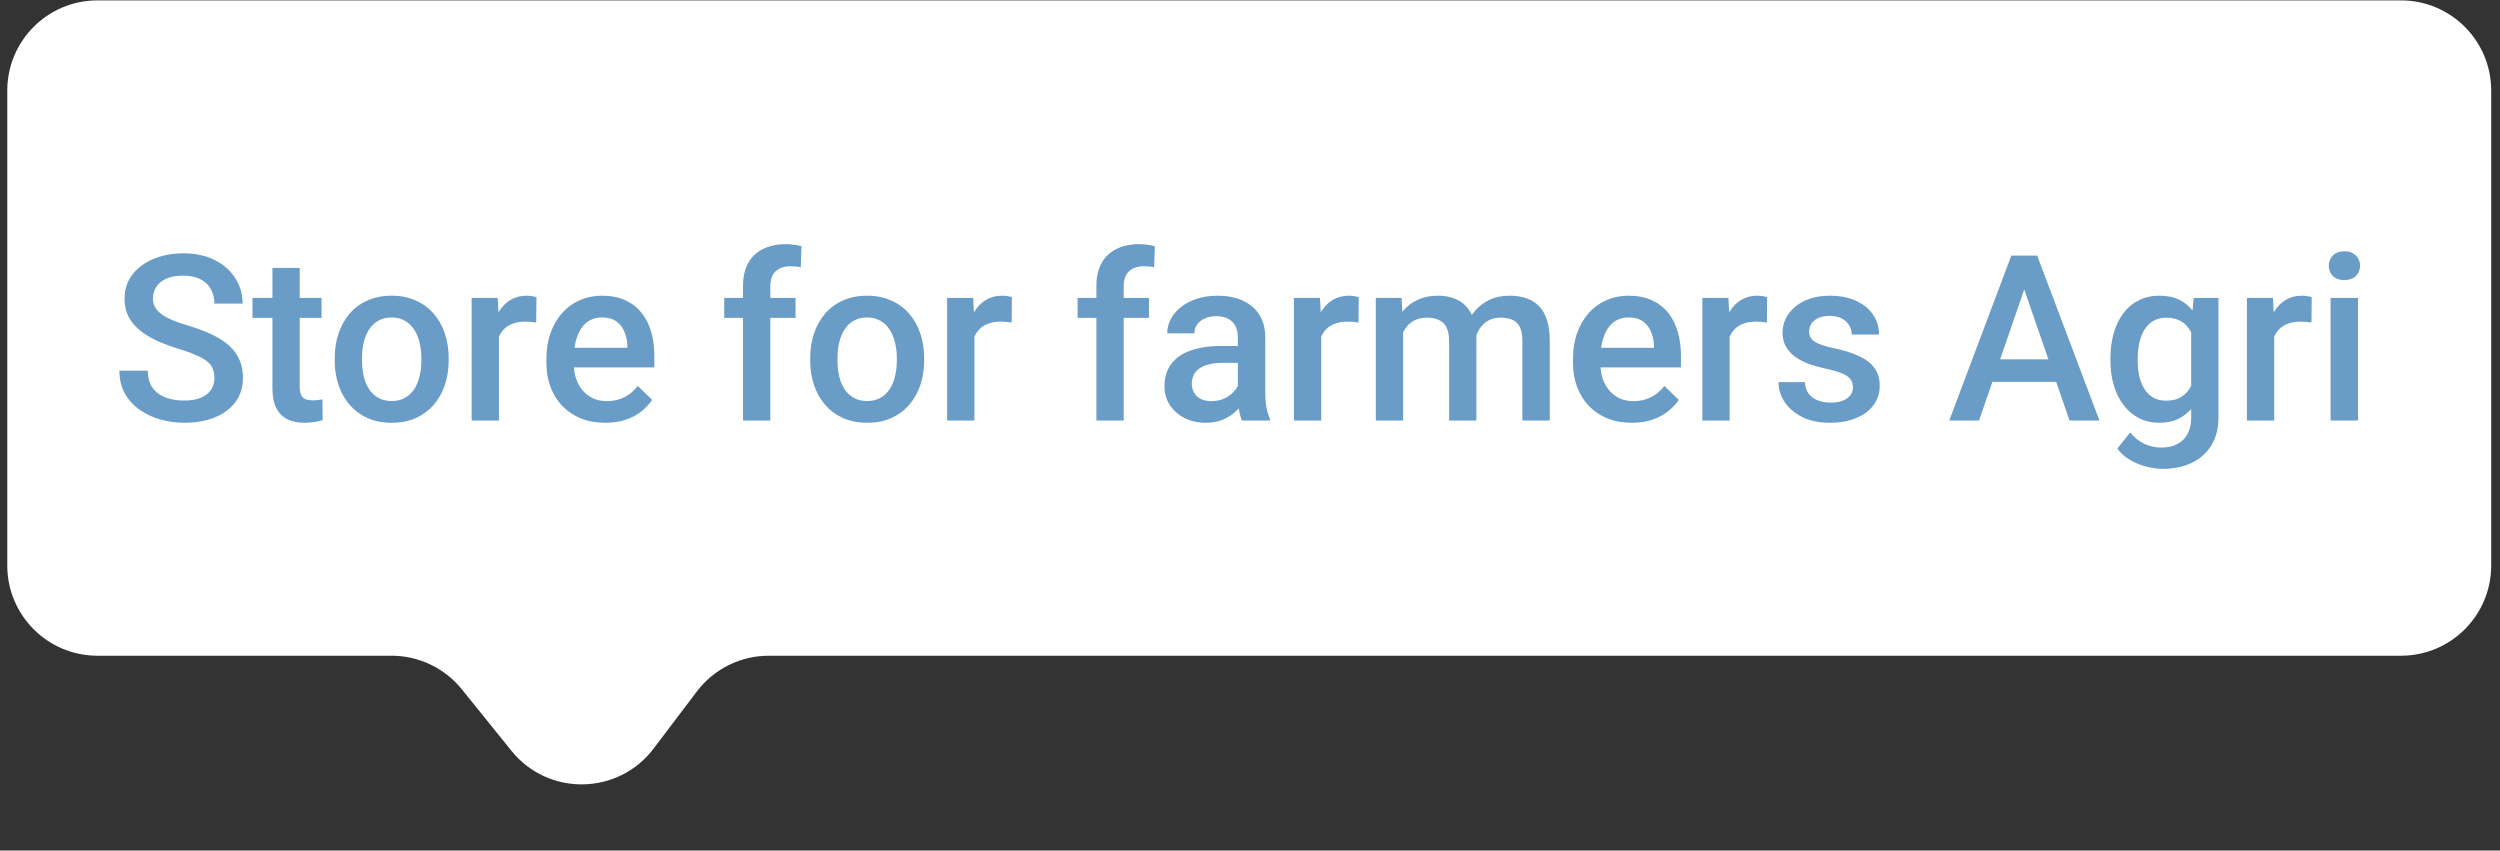
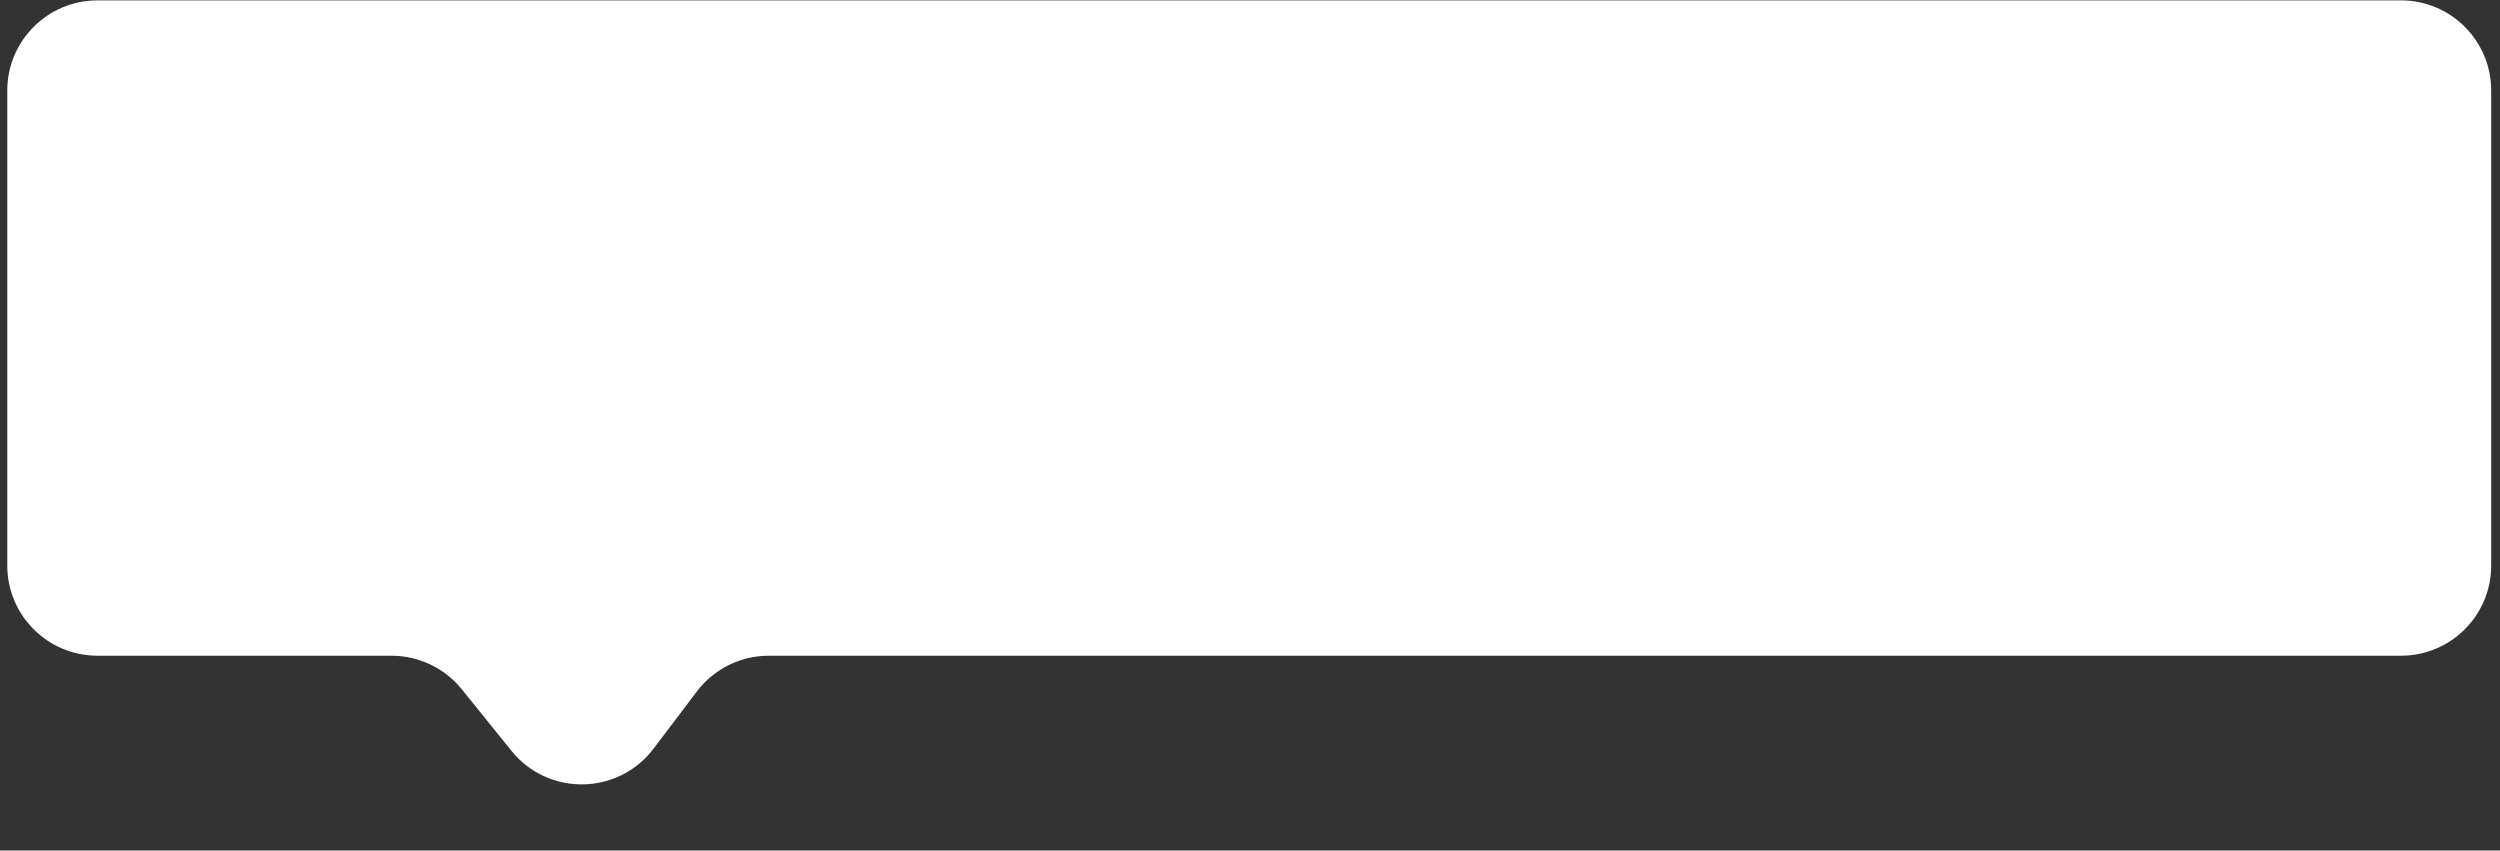
<svg xmlns="http://www.w3.org/2000/svg" width="194" height="66" viewBox="0 0 194 66" fill="none">
  <rect x="0" y="0" width="194" height="66" fill="#333333" stroke="none" />
  <path d="M0.565 7.03C0.565 3.164 3.699 0.03 7.565 0.03H186.317C190.183 0.03 193.317 3.164 193.317 7.03V43.884C193.317 47.75 190.183 50.884 186.317 50.884H59.656C57.464 50.884 55.399 51.911 54.075 53.658L50.717 58.094C47.969 61.721 42.545 61.805 39.688 58.263L35.837 53.489C34.508 51.842 32.505 50.884 30.389 50.884H7.565C3.699 50.884 0.565 47.75 0.565 43.884V7.03Z" fill="white" />
-   <path d="M16.64 29.335C16.64 29.072 16.599 28.837 16.517 28.632C16.441 28.427 16.303 28.24 16.104 28.07C15.905 27.9 15.623 27.736 15.26 27.578C14.903 27.414 14.446 27.247 13.889 27.077C13.28 26.889 12.717 26.681 12.202 26.453C11.692 26.218 11.247 25.949 10.866 25.644C10.485 25.334 10.189 24.979 9.978 24.581C9.767 24.176 9.662 23.71 9.662 23.183C9.662 22.662 9.77 22.187 9.987 21.759C10.21 21.331 10.523 20.962 10.927 20.652C11.337 20.335 11.821 20.092 12.377 19.922C12.934 19.747 13.549 19.659 14.223 19.659C15.172 19.659 15.99 19.834 16.675 20.186C17.367 20.538 17.897 21.009 18.266 21.601C18.641 22.193 18.829 22.846 18.829 23.561H16.64C16.64 23.139 16.549 22.767 16.368 22.445C16.192 22.117 15.922 21.859 15.559 21.671C15.202 21.484 14.748 21.39 14.197 21.39C13.675 21.39 13.242 21.469 12.896 21.627C12.55 21.786 12.293 22 12.123 22.269C11.953 22.539 11.868 22.843 11.868 23.183C11.868 23.423 11.923 23.643 12.035 23.842C12.146 24.036 12.316 24.217 12.544 24.387C12.773 24.551 13.06 24.706 13.406 24.853C13.752 25 14.159 25.14 14.627 25.275C15.336 25.486 15.955 25.72 16.482 25.978C17.009 26.23 17.449 26.517 17.8 26.839C18.152 27.162 18.416 27.528 18.591 27.938C18.767 28.342 18.855 28.802 18.855 29.318C18.855 29.857 18.747 30.343 18.53 30.777C18.313 31.205 18.002 31.571 17.598 31.875C17.2 32.174 16.719 32.406 16.157 32.57C15.6 32.728 14.979 32.807 14.293 32.807C13.678 32.807 13.072 32.725 12.474 32.561C11.882 32.397 11.343 32.148 10.857 31.814C10.371 31.474 9.984 31.052 9.697 30.548C9.41 30.039 9.266 29.444 9.266 28.764H11.472C11.472 29.18 11.543 29.535 11.683 29.828C11.83 30.121 12.032 30.361 12.29 30.548C12.547 30.73 12.846 30.865 13.186 30.953C13.532 31.041 13.901 31.084 14.293 31.084C14.809 31.084 15.24 31.011 15.585 30.865C15.937 30.718 16.201 30.513 16.377 30.25C16.552 29.986 16.64 29.681 16.64 29.335ZM24.955 23.122V24.669H19.593V23.122H24.955ZM21.14 20.793H23.258V30.003C23.258 30.296 23.299 30.522 23.381 30.68C23.469 30.832 23.589 30.935 23.742 30.988C23.894 31.041 24.073 31.067 24.278 31.067C24.424 31.067 24.565 31.058 24.7 31.041C24.834 31.023 24.943 31.005 25.025 30.988L25.034 32.605C24.858 32.658 24.653 32.705 24.419 32.746C24.19 32.787 23.926 32.807 23.627 32.807C23.141 32.807 22.71 32.722 22.335 32.552C21.96 32.377 21.668 32.092 21.456 31.7C21.246 31.307 21.14 30.786 21.14 30.135V20.793ZM25.974 27.982V27.78C25.974 27.094 26.074 26.459 26.273 25.873C26.472 25.281 26.759 24.768 27.134 24.334C27.515 23.895 27.978 23.555 28.523 23.315C29.074 23.069 29.695 22.946 30.386 22.946C31.084 22.946 31.705 23.069 32.249 23.315C32.8 23.555 33.266 23.895 33.647 24.334C34.028 24.768 34.318 25.281 34.517 25.873C34.716 26.459 34.816 27.094 34.816 27.78V27.982C34.816 28.668 34.716 29.303 34.517 29.889C34.318 30.475 34.028 30.988 33.647 31.427C33.266 31.861 32.803 32.201 32.258 32.447C31.713 32.687 31.095 32.807 30.404 32.807C29.706 32.807 29.082 32.687 28.532 32.447C27.987 32.201 27.524 31.861 27.143 31.427C26.762 30.988 26.472 30.475 26.273 29.889C26.074 29.303 25.974 28.668 25.974 27.982ZM28.092 27.78V27.982C28.092 28.41 28.136 28.814 28.224 29.195C28.312 29.576 28.45 29.91 28.637 30.197C28.825 30.484 29.065 30.709 29.358 30.873C29.651 31.038 30 31.12 30.404 31.12C30.796 31.12 31.136 31.038 31.423 30.873C31.716 30.709 31.956 30.484 32.144 30.197C32.331 29.91 32.469 29.576 32.557 29.195C32.651 28.814 32.698 28.41 32.698 27.982V27.78C32.698 27.358 32.651 26.959 32.557 26.584C32.469 26.204 32.329 25.867 32.135 25.574C31.948 25.281 31.707 25.052 31.415 24.888C31.127 24.718 30.785 24.633 30.386 24.633C29.988 24.633 29.642 24.718 29.349 24.888C29.062 25.052 28.825 25.281 28.637 25.574C28.45 25.867 28.312 26.204 28.224 26.584C28.136 26.959 28.092 27.358 28.092 27.78ZM38.718 24.932V32.631H36.6V23.122H38.622L38.718 24.932ZM41.627 23.06L41.61 25.029C41.481 25.005 41.34 24.988 41.188 24.976C41.041 24.964 40.895 24.959 40.748 24.959C40.385 24.959 40.066 25.011 39.791 25.117C39.515 25.216 39.284 25.363 39.096 25.556C38.915 25.744 38.774 25.972 38.674 26.242C38.575 26.511 38.516 26.813 38.498 27.147L38.015 27.182C38.015 26.584 38.074 26.031 38.191 25.521C38.308 25.011 38.484 24.563 38.718 24.176C38.959 23.79 39.257 23.488 39.615 23.271C39.978 23.054 40.397 22.946 40.872 22.946C41.001 22.946 41.138 22.957 41.285 22.981C41.437 23.004 41.551 23.031 41.627 23.06ZM46.971 32.807C46.268 32.807 45.632 32.693 45.064 32.464C44.502 32.23 44.021 31.905 43.623 31.489C43.23 31.073 42.928 30.584 42.717 30.021C42.506 29.459 42.401 28.852 42.401 28.202V27.85C42.401 27.106 42.509 26.432 42.726 25.829C42.943 25.225 43.245 24.709 43.631 24.282C44.018 23.848 44.475 23.517 45.002 23.289C45.53 23.06 46.101 22.946 46.716 22.946C47.396 22.946 47.991 23.06 48.501 23.289C49.01 23.517 49.432 23.839 49.766 24.255C50.106 24.666 50.358 25.155 50.522 25.723C50.692 26.291 50.777 26.919 50.777 27.604V28.509H43.429V26.989H48.685V26.822C48.673 26.441 48.597 26.084 48.456 25.75C48.322 25.416 48.114 25.146 47.833 24.941C47.551 24.736 47.176 24.633 46.708 24.633C46.356 24.633 46.042 24.709 45.767 24.862C45.498 25.008 45.272 25.222 45.09 25.503C44.909 25.785 44.768 26.125 44.669 26.523C44.575 26.916 44.528 27.358 44.528 27.85V28.202C44.528 28.618 44.584 29.004 44.695 29.362C44.812 29.713 44.982 30.021 45.205 30.285C45.427 30.548 45.697 30.756 46.013 30.909C46.33 31.055 46.69 31.128 47.094 31.128C47.604 31.128 48.058 31.026 48.456 30.821C48.855 30.616 49.201 30.326 49.494 29.951L50.61 31.032C50.405 31.331 50.138 31.618 49.81 31.893C49.482 32.163 49.081 32.382 48.606 32.552C48.137 32.722 47.592 32.807 46.971 32.807ZM59.777 32.631H57.659V22.207C57.659 21.498 57.791 20.904 58.054 20.423C58.324 19.937 58.708 19.571 59.206 19.325C59.704 19.073 60.292 18.947 60.972 18.947C61.183 18.947 61.391 18.961 61.596 18.991C61.801 19.014 62.001 19.052 62.194 19.105L62.141 20.74C62.024 20.71 61.895 20.69 61.754 20.678C61.62 20.666 61.473 20.661 61.315 20.661C60.993 20.661 60.714 20.722 60.48 20.845C60.252 20.962 60.076 21.135 59.953 21.364C59.835 21.592 59.777 21.873 59.777 22.207V32.631ZM61.737 23.122V24.669H56.2V23.122H61.737ZM62.871 27.982V27.78C62.871 27.094 62.97 26.459 63.169 25.873C63.369 25.281 63.656 24.768 64.031 24.334C64.412 23.895 64.874 23.555 65.419 23.315C65.97 23.069 66.591 22.946 67.283 22.946C67.98 22.946 68.601 23.069 69.146 23.315C69.697 23.555 70.163 23.895 70.543 24.334C70.924 24.768 71.214 25.281 71.414 25.873C71.613 26.459 71.712 27.094 71.712 27.78V27.982C71.712 28.668 71.613 29.303 71.414 29.889C71.214 30.475 70.924 30.988 70.543 31.427C70.163 31.861 69.7 32.201 69.155 32.447C68.61 32.687 67.992 32.807 67.3 32.807C66.603 32.807 65.979 32.687 65.428 32.447C64.883 32.201 64.42 31.861 64.04 31.427C63.659 30.988 63.369 30.475 63.169 29.889C62.97 29.303 62.871 28.668 62.871 27.982ZM64.989 27.78V27.982C64.989 28.41 65.033 28.814 65.121 29.195C65.209 29.576 65.346 29.91 65.534 30.197C65.721 30.484 65.961 30.709 66.254 30.873C66.547 31.038 66.896 31.12 67.3 31.12C67.693 31.12 68.033 31.038 68.32 30.873C68.613 30.709 68.853 30.484 69.04 30.197C69.228 29.91 69.366 29.576 69.454 29.195C69.547 28.814 69.594 28.41 69.594 27.982V27.78C69.594 27.358 69.547 26.959 69.454 26.584C69.366 26.204 69.225 25.867 69.032 25.574C68.844 25.281 68.604 25.052 68.311 24.888C68.024 24.718 67.681 24.633 67.283 24.633C66.884 24.633 66.539 24.718 66.246 24.888C65.959 25.052 65.721 25.281 65.534 25.574C65.346 25.867 65.209 26.204 65.121 26.584C65.033 26.959 64.989 27.358 64.989 27.78ZM75.615 24.932V32.631H73.497V23.122H75.518L75.615 24.932ZM78.524 23.06L78.506 25.029C78.377 25.005 78.237 24.988 78.085 24.976C77.938 24.964 77.791 24.959 77.645 24.959C77.282 24.959 76.962 25.011 76.687 25.117C76.412 25.216 76.18 25.363 75.993 25.556C75.811 25.744 75.67 25.972 75.571 26.242C75.471 26.511 75.413 26.813 75.395 27.147L74.912 27.182C74.912 26.584 74.97 26.031 75.087 25.521C75.205 25.011 75.38 24.563 75.615 24.176C75.855 23.79 76.154 23.488 76.511 23.271C76.874 23.054 77.293 22.946 77.768 22.946C77.897 22.946 78.035 22.957 78.181 22.981C78.334 23.004 78.448 23.031 78.524 23.06ZM87.199 32.631H85.081V22.207C85.081 21.498 85.212 20.904 85.476 20.423C85.746 19.937 86.129 19.571 86.627 19.325C87.126 19.073 87.714 18.947 88.394 18.947C88.605 18.947 88.813 18.961 89.018 18.991C89.223 19.014 89.422 19.052 89.616 19.105L89.563 20.74C89.446 20.71 89.317 20.69 89.176 20.678C89.041 20.666 88.895 20.661 88.737 20.661C88.415 20.661 88.136 20.722 87.902 20.845C87.673 20.962 87.498 21.135 87.374 21.364C87.257 21.592 87.199 21.873 87.199 22.207V32.631ZM89.159 23.122V24.669H83.622V23.122H89.159ZM96.058 30.724V26.189C96.058 25.849 95.997 25.556 95.874 25.31C95.751 25.064 95.563 24.873 95.311 24.739C95.065 24.604 94.754 24.537 94.379 24.537C94.034 24.537 93.735 24.595 93.483 24.712C93.231 24.83 93.035 24.988 92.894 25.187C92.753 25.386 92.683 25.612 92.683 25.864H90.574C90.574 25.489 90.665 25.125 90.846 24.774C91.028 24.422 91.291 24.109 91.637 23.834C91.983 23.558 92.396 23.341 92.876 23.183C93.357 23.025 93.896 22.946 94.494 22.946C95.209 22.946 95.841 23.066 96.392 23.306C96.949 23.546 97.385 23.91 97.702 24.396C98.024 24.877 98.185 25.48 98.185 26.206V30.434C98.185 30.868 98.214 31.257 98.273 31.603C98.337 31.943 98.428 32.239 98.545 32.491V32.631H96.374C96.275 32.403 96.196 32.113 96.137 31.761C96.085 31.404 96.058 31.058 96.058 30.724ZM96.366 26.848L96.383 28.158H94.863C94.47 28.158 94.124 28.196 93.826 28.272C93.527 28.342 93.278 28.448 93.079 28.588C92.879 28.729 92.73 28.899 92.63 29.098C92.531 29.297 92.481 29.523 92.481 29.775C92.481 30.027 92.54 30.258 92.657 30.469C92.774 30.674 92.944 30.835 93.166 30.953C93.395 31.07 93.67 31.128 93.993 31.128C94.426 31.128 94.804 31.041 95.126 30.865C95.455 30.683 95.712 30.463 95.9 30.206C96.087 29.942 96.187 29.693 96.199 29.459L96.884 30.399C96.814 30.639 96.694 30.897 96.524 31.172C96.354 31.448 96.131 31.711 95.856 31.963C95.586 32.209 95.261 32.412 94.88 32.57C94.505 32.728 94.072 32.807 93.58 32.807C92.959 32.807 92.405 32.684 91.918 32.438C91.432 32.186 91.051 31.849 90.776 31.427C90.501 31 90.363 30.516 90.363 29.977C90.363 29.473 90.457 29.028 90.644 28.641C90.837 28.248 91.119 27.92 91.488 27.657C91.863 27.393 92.32 27.194 92.859 27.059C93.398 26.919 94.013 26.848 94.705 26.848H96.366ZM102.527 24.932V32.631H100.409V23.122H102.43L102.527 24.932ZM105.436 23.06L105.418 25.029C105.29 25.005 105.149 24.988 104.997 24.976C104.85 24.964 104.704 24.959 104.557 24.959C104.194 24.959 103.875 25.011 103.599 25.117C103.324 25.216 103.092 25.363 102.905 25.556C102.723 25.744 102.583 25.972 102.483 26.242C102.383 26.511 102.325 26.813 102.307 27.147L101.824 27.182C101.824 26.584 101.882 26.031 102 25.521C102.117 25.011 102.292 24.563 102.527 24.176C102.767 23.79 103.066 23.488 103.423 23.271C103.787 23.054 104.206 22.946 104.68 22.946C104.809 22.946 104.947 22.957 105.093 22.981C105.246 23.004 105.36 23.031 105.436 23.06ZM108.881 25.055V32.631H106.763V23.122H108.758L108.881 25.055ZM108.539 27.525L107.818 27.516C107.818 26.86 107.9 26.253 108.064 25.697C108.228 25.14 108.468 24.657 108.785 24.247C109.101 23.831 109.494 23.511 109.962 23.289C110.437 23.06 110.985 22.946 111.606 22.946C112.04 22.946 112.435 23.01 112.792 23.139C113.156 23.262 113.469 23.459 113.733 23.728C114.002 23.998 114.208 24.343 114.348 24.765C114.495 25.187 114.568 25.697 114.568 26.294V32.631H112.45V26.479C112.45 26.016 112.379 25.653 112.239 25.389C112.104 25.125 111.908 24.938 111.65 24.827C111.398 24.709 111.096 24.651 110.745 24.651C110.346 24.651 110.006 24.727 109.725 24.879C109.45 25.032 109.224 25.24 109.048 25.503C108.873 25.767 108.744 26.072 108.662 26.418C108.58 26.763 108.539 27.132 108.539 27.525ZM114.436 26.962L113.443 27.182C113.443 26.608 113.522 26.066 113.68 25.556C113.844 25.041 114.082 24.589 114.392 24.203C114.708 23.81 115.098 23.502 115.561 23.28C116.024 23.057 116.554 22.946 117.152 22.946C117.638 22.946 118.072 23.013 118.453 23.148C118.839 23.277 119.167 23.482 119.437 23.763C119.707 24.044 119.912 24.411 120.052 24.862C120.193 25.307 120.263 25.846 120.263 26.479V32.631H118.136V26.47C118.136 25.99 118.066 25.618 117.925 25.354C117.791 25.09 117.597 24.909 117.345 24.809C117.093 24.704 116.792 24.651 116.44 24.651C116.112 24.651 115.822 24.712 115.57 24.835C115.324 24.953 115.116 25.12 114.946 25.336C114.776 25.547 114.647 25.791 114.559 26.066C114.477 26.341 114.436 26.64 114.436 26.962ZM126.635 32.807C125.932 32.807 125.296 32.693 124.728 32.464C124.166 32.23 123.685 31.905 123.287 31.489C122.894 31.073 122.592 30.584 122.381 30.021C122.17 29.459 122.065 28.852 122.065 28.202V27.85C122.065 27.106 122.173 26.432 122.39 25.829C122.607 25.225 122.909 24.709 123.295 24.282C123.682 23.848 124.139 23.517 124.667 23.289C125.194 23.06 125.765 22.946 126.38 22.946C127.06 22.946 127.655 23.06 128.165 23.289C128.674 23.517 129.096 23.839 129.43 24.255C129.77 24.666 130.022 25.155 130.186 25.723C130.356 26.291 130.441 26.919 130.441 27.604V28.509H123.093V26.989H128.349V26.822C128.337 26.441 128.261 26.084 128.121 25.75C127.986 25.416 127.778 25.146 127.497 24.941C127.215 24.736 126.84 24.633 126.372 24.633C126.02 24.633 125.707 24.709 125.431 24.862C125.162 25.008 124.936 25.222 124.754 25.503C124.573 25.785 124.432 26.125 124.333 26.523C124.239 26.916 124.192 27.358 124.192 27.85V28.202C124.192 28.618 124.248 29.004 124.359 29.362C124.476 29.713 124.646 30.021 124.869 30.285C125.091 30.548 125.361 30.756 125.677 30.909C125.994 31.055 126.354 31.128 126.758 31.128C127.268 31.128 127.722 31.026 128.121 30.821C128.519 30.616 128.865 30.326 129.158 29.951L130.274 31.032C130.069 31.331 129.802 31.618 129.474 31.893C129.146 32.163 128.745 32.382 128.27 32.552C127.801 32.722 127.256 32.807 126.635 32.807ZM134.22 24.932V32.631H132.102V23.122H134.124L134.22 24.932ZM137.129 23.06L137.112 25.029C136.983 25.005 136.842 24.988 136.69 24.976C136.543 24.964 136.397 24.959 136.25 24.959C135.887 24.959 135.568 25.011 135.292 25.117C135.017 25.216 134.786 25.363 134.598 25.556C134.417 25.744 134.276 25.972 134.176 26.242C134.077 26.511 134.018 26.813 134 27.147L133.517 27.182C133.517 26.584 133.576 26.031 133.693 25.521C133.81 25.011 133.986 24.563 134.22 24.176C134.46 23.79 134.759 23.488 135.117 23.271C135.48 23.054 135.899 22.946 136.374 22.946C136.502 22.946 136.64 22.957 136.787 22.981C136.939 23.004 137.053 23.031 137.129 23.06ZM143.792 30.056C143.792 29.845 143.739 29.655 143.633 29.485C143.528 29.309 143.326 29.151 143.027 29.01C142.734 28.87 142.3 28.741 141.726 28.623C141.222 28.512 140.759 28.38 140.337 28.228C139.921 28.07 139.564 27.879 139.265 27.657C138.966 27.434 138.735 27.17 138.571 26.866C138.407 26.561 138.325 26.209 138.325 25.811C138.325 25.424 138.41 25.058 138.58 24.712C138.75 24.367 138.993 24.062 139.309 23.798C139.625 23.535 140.009 23.327 140.46 23.174C140.917 23.022 141.427 22.946 141.99 22.946C142.787 22.946 143.469 23.081 144.038 23.35C144.612 23.614 145.051 23.974 145.356 24.431C145.661 24.882 145.813 25.392 145.813 25.96H143.695C143.695 25.709 143.63 25.474 143.501 25.257C143.378 25.035 143.191 24.856 142.939 24.721C142.687 24.581 142.371 24.51 141.99 24.51C141.626 24.51 141.325 24.569 141.084 24.686C140.85 24.797 140.674 24.944 140.557 25.125C140.446 25.307 140.39 25.506 140.39 25.723C140.39 25.881 140.419 26.025 140.478 26.154C140.542 26.277 140.648 26.391 140.794 26.497C140.941 26.596 141.14 26.69 141.392 26.778C141.65 26.866 141.972 26.951 142.359 27.033C143.085 27.185 143.709 27.381 144.231 27.622C144.758 27.856 145.163 28.161 145.444 28.536C145.725 28.905 145.866 29.373 145.866 29.942C145.866 30.364 145.775 30.75 145.593 31.102C145.417 31.448 145.16 31.75 144.82 32.007C144.48 32.259 144.073 32.456 143.598 32.596C143.129 32.737 142.602 32.807 142.016 32.807C141.155 32.807 140.425 32.655 139.828 32.35C139.23 32.04 138.776 31.644 138.465 31.164C138.161 30.677 138.008 30.173 138.008 29.652H140.056C140.08 30.044 140.188 30.358 140.381 30.592C140.581 30.821 140.827 30.988 141.12 31.093C141.418 31.193 141.726 31.243 142.042 31.243C142.423 31.243 142.743 31.193 143 31.093C143.258 30.988 143.455 30.847 143.589 30.671C143.724 30.49 143.792 30.285 143.792 30.056ZM157.397 21.54L153.574 32.631H151.262L156.079 19.834H157.555L157.397 21.54ZM160.596 32.631L156.764 21.54L156.597 19.834H158.083L162.917 32.631H160.596ZM160.412 27.885V29.634H153.451V27.885H160.412ZM170.229 23.122H172.154V32.368C172.154 33.223 171.972 33.95 171.609 34.547C171.246 35.145 170.739 35.599 170.088 35.91C169.438 36.226 168.685 36.384 167.83 36.384C167.466 36.384 167.062 36.331 166.617 36.226C166.177 36.121 165.75 35.951 165.333 35.716C164.923 35.488 164.581 35.186 164.305 34.811L165.298 33.563C165.638 33.967 166.013 34.263 166.423 34.451C166.833 34.638 167.264 34.732 167.715 34.732C168.202 34.732 168.615 34.641 168.955 34.459C169.3 34.284 169.567 34.023 169.754 33.677C169.942 33.331 170.036 32.91 170.036 32.412V25.275L170.229 23.122ZM163.769 27.982V27.797C163.769 27.077 163.857 26.42 164.033 25.829C164.208 25.231 164.46 24.718 164.789 24.291C165.117 23.857 165.515 23.526 165.984 23.297C166.453 23.063 166.983 22.946 167.575 22.946C168.19 22.946 168.714 23.057 169.148 23.28C169.587 23.502 169.954 23.822 170.247 24.238C170.54 24.648 170.768 25.14 170.932 25.714C171.102 26.283 171.228 26.916 171.31 27.613V28.202C171.234 28.881 171.105 29.502 170.923 30.065C170.742 30.627 170.501 31.114 170.203 31.524C169.904 31.934 169.535 32.251 169.095 32.473C168.662 32.696 168.149 32.807 167.557 32.807C166.977 32.807 166.453 32.687 165.984 32.447C165.521 32.206 165.123 31.87 164.789 31.436C164.46 31.002 164.208 30.493 164.033 29.907C163.857 29.315 163.769 28.673 163.769 27.982ZM165.887 27.797V27.982C165.887 28.416 165.928 28.82 166.01 29.195C166.098 29.57 166.23 29.901 166.406 30.188C166.587 30.469 166.816 30.692 167.091 30.856C167.373 31.014 167.704 31.093 168.084 31.093C168.583 31.093 168.99 30.988 169.306 30.777C169.628 30.566 169.875 30.282 170.044 29.924C170.22 29.561 170.343 29.157 170.414 28.711V27.121C170.378 26.775 170.305 26.453 170.194 26.154C170.088 25.855 169.945 25.594 169.763 25.372C169.582 25.143 169.353 24.967 169.078 24.844C168.802 24.715 168.477 24.651 168.102 24.651C167.721 24.651 167.39 24.733 167.109 24.897C166.828 25.061 166.596 25.287 166.415 25.574C166.239 25.861 166.107 26.195 166.019 26.576C165.931 26.956 165.887 27.364 165.887 27.797ZM176.478 24.932V32.631H174.36V23.122H176.381L176.478 24.932ZM179.387 23.06L179.37 25.029C179.241 25.005 179.1 24.988 178.948 24.976C178.801 24.964 178.655 24.959 178.508 24.959C178.145 24.959 177.826 25.011 177.55 25.117C177.275 25.216 177.043 25.363 176.856 25.556C176.674 25.744 176.534 25.972 176.434 26.242C176.334 26.511 176.276 26.813 176.258 27.147L175.775 27.182C175.775 26.584 175.833 26.031 175.951 25.521C176.068 25.011 176.244 24.563 176.478 24.176C176.718 23.79 177.017 23.488 177.375 23.271C177.738 23.054 178.157 22.946 178.631 22.946C178.76 22.946 178.898 22.957 179.044 22.981C179.197 23.004 179.311 23.031 179.387 23.06ZM182.982 23.122V32.631H180.855V23.122H182.982ZM180.714 20.625C180.714 20.303 180.82 20.037 181.031 19.826C181.248 19.609 181.546 19.5 181.927 19.5C182.302 19.5 182.598 19.609 182.815 19.826C183.032 20.037 183.14 20.303 183.14 20.625C183.14 20.942 183.032 21.206 182.815 21.416C182.598 21.627 182.302 21.733 181.927 21.733C181.546 21.733 181.248 21.627 181.031 21.416C180.82 21.206 180.714 20.942 180.714 20.625Z" fill="#699CC6" />
</svg>